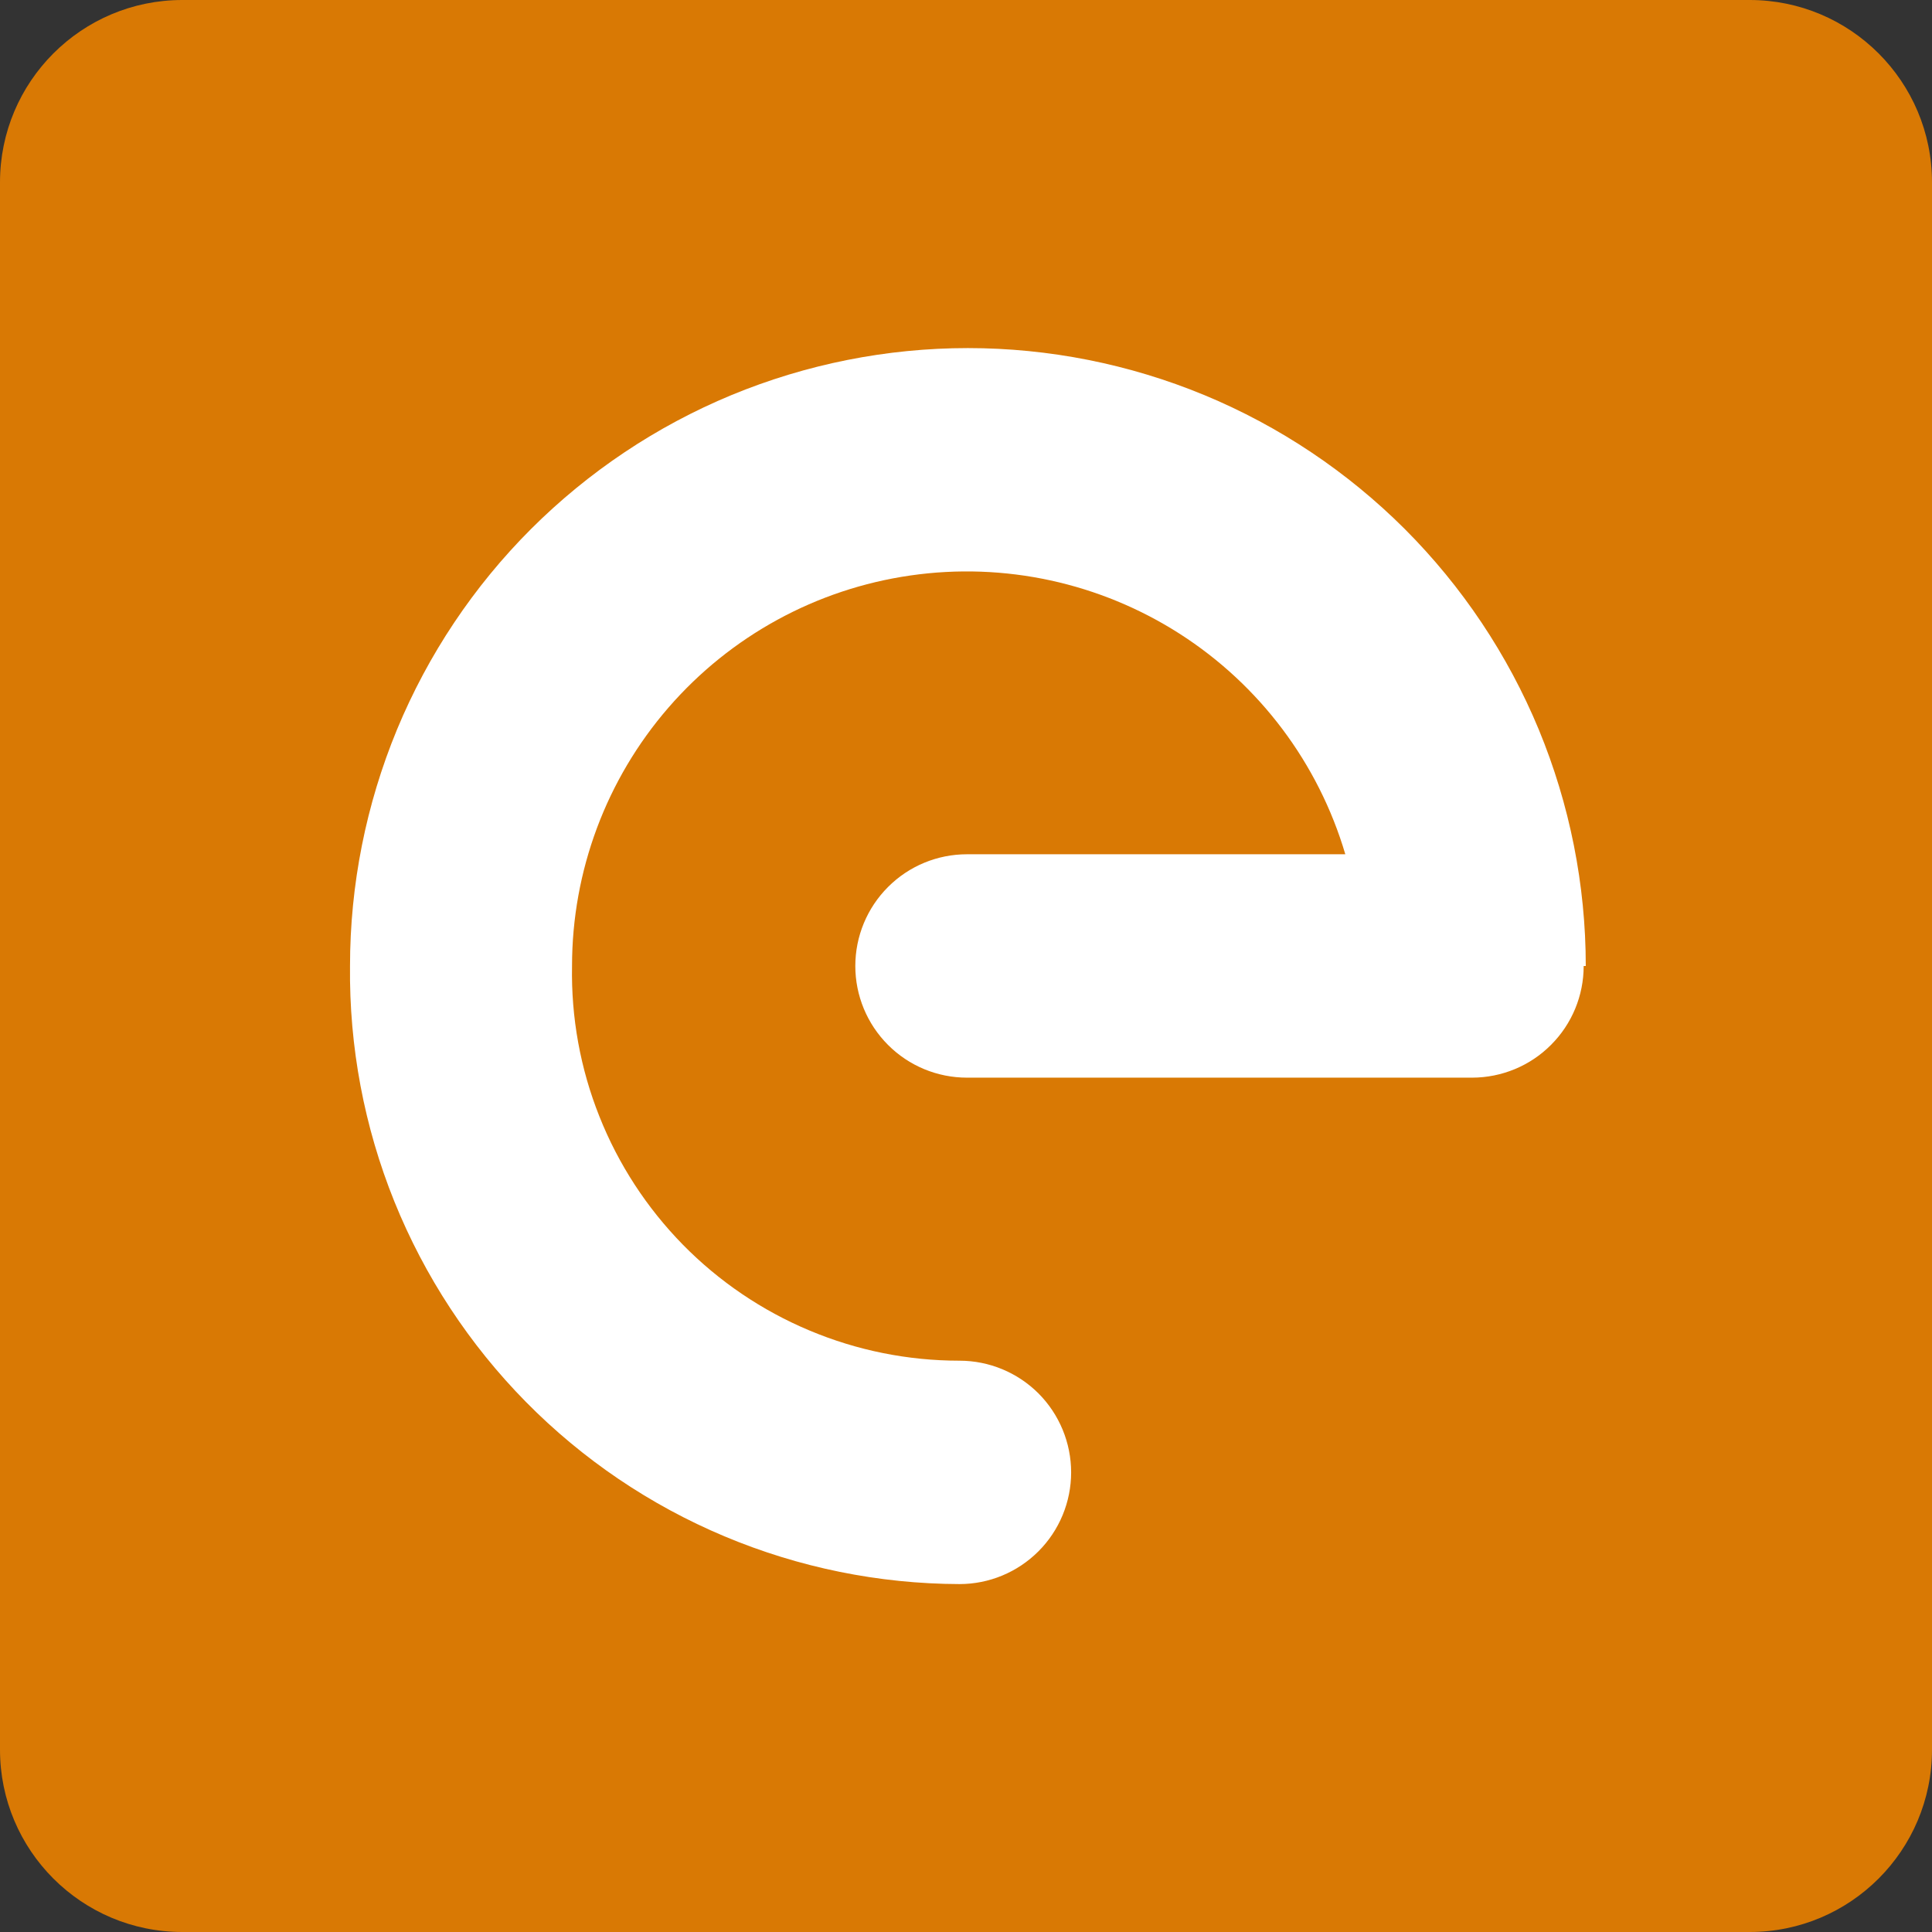
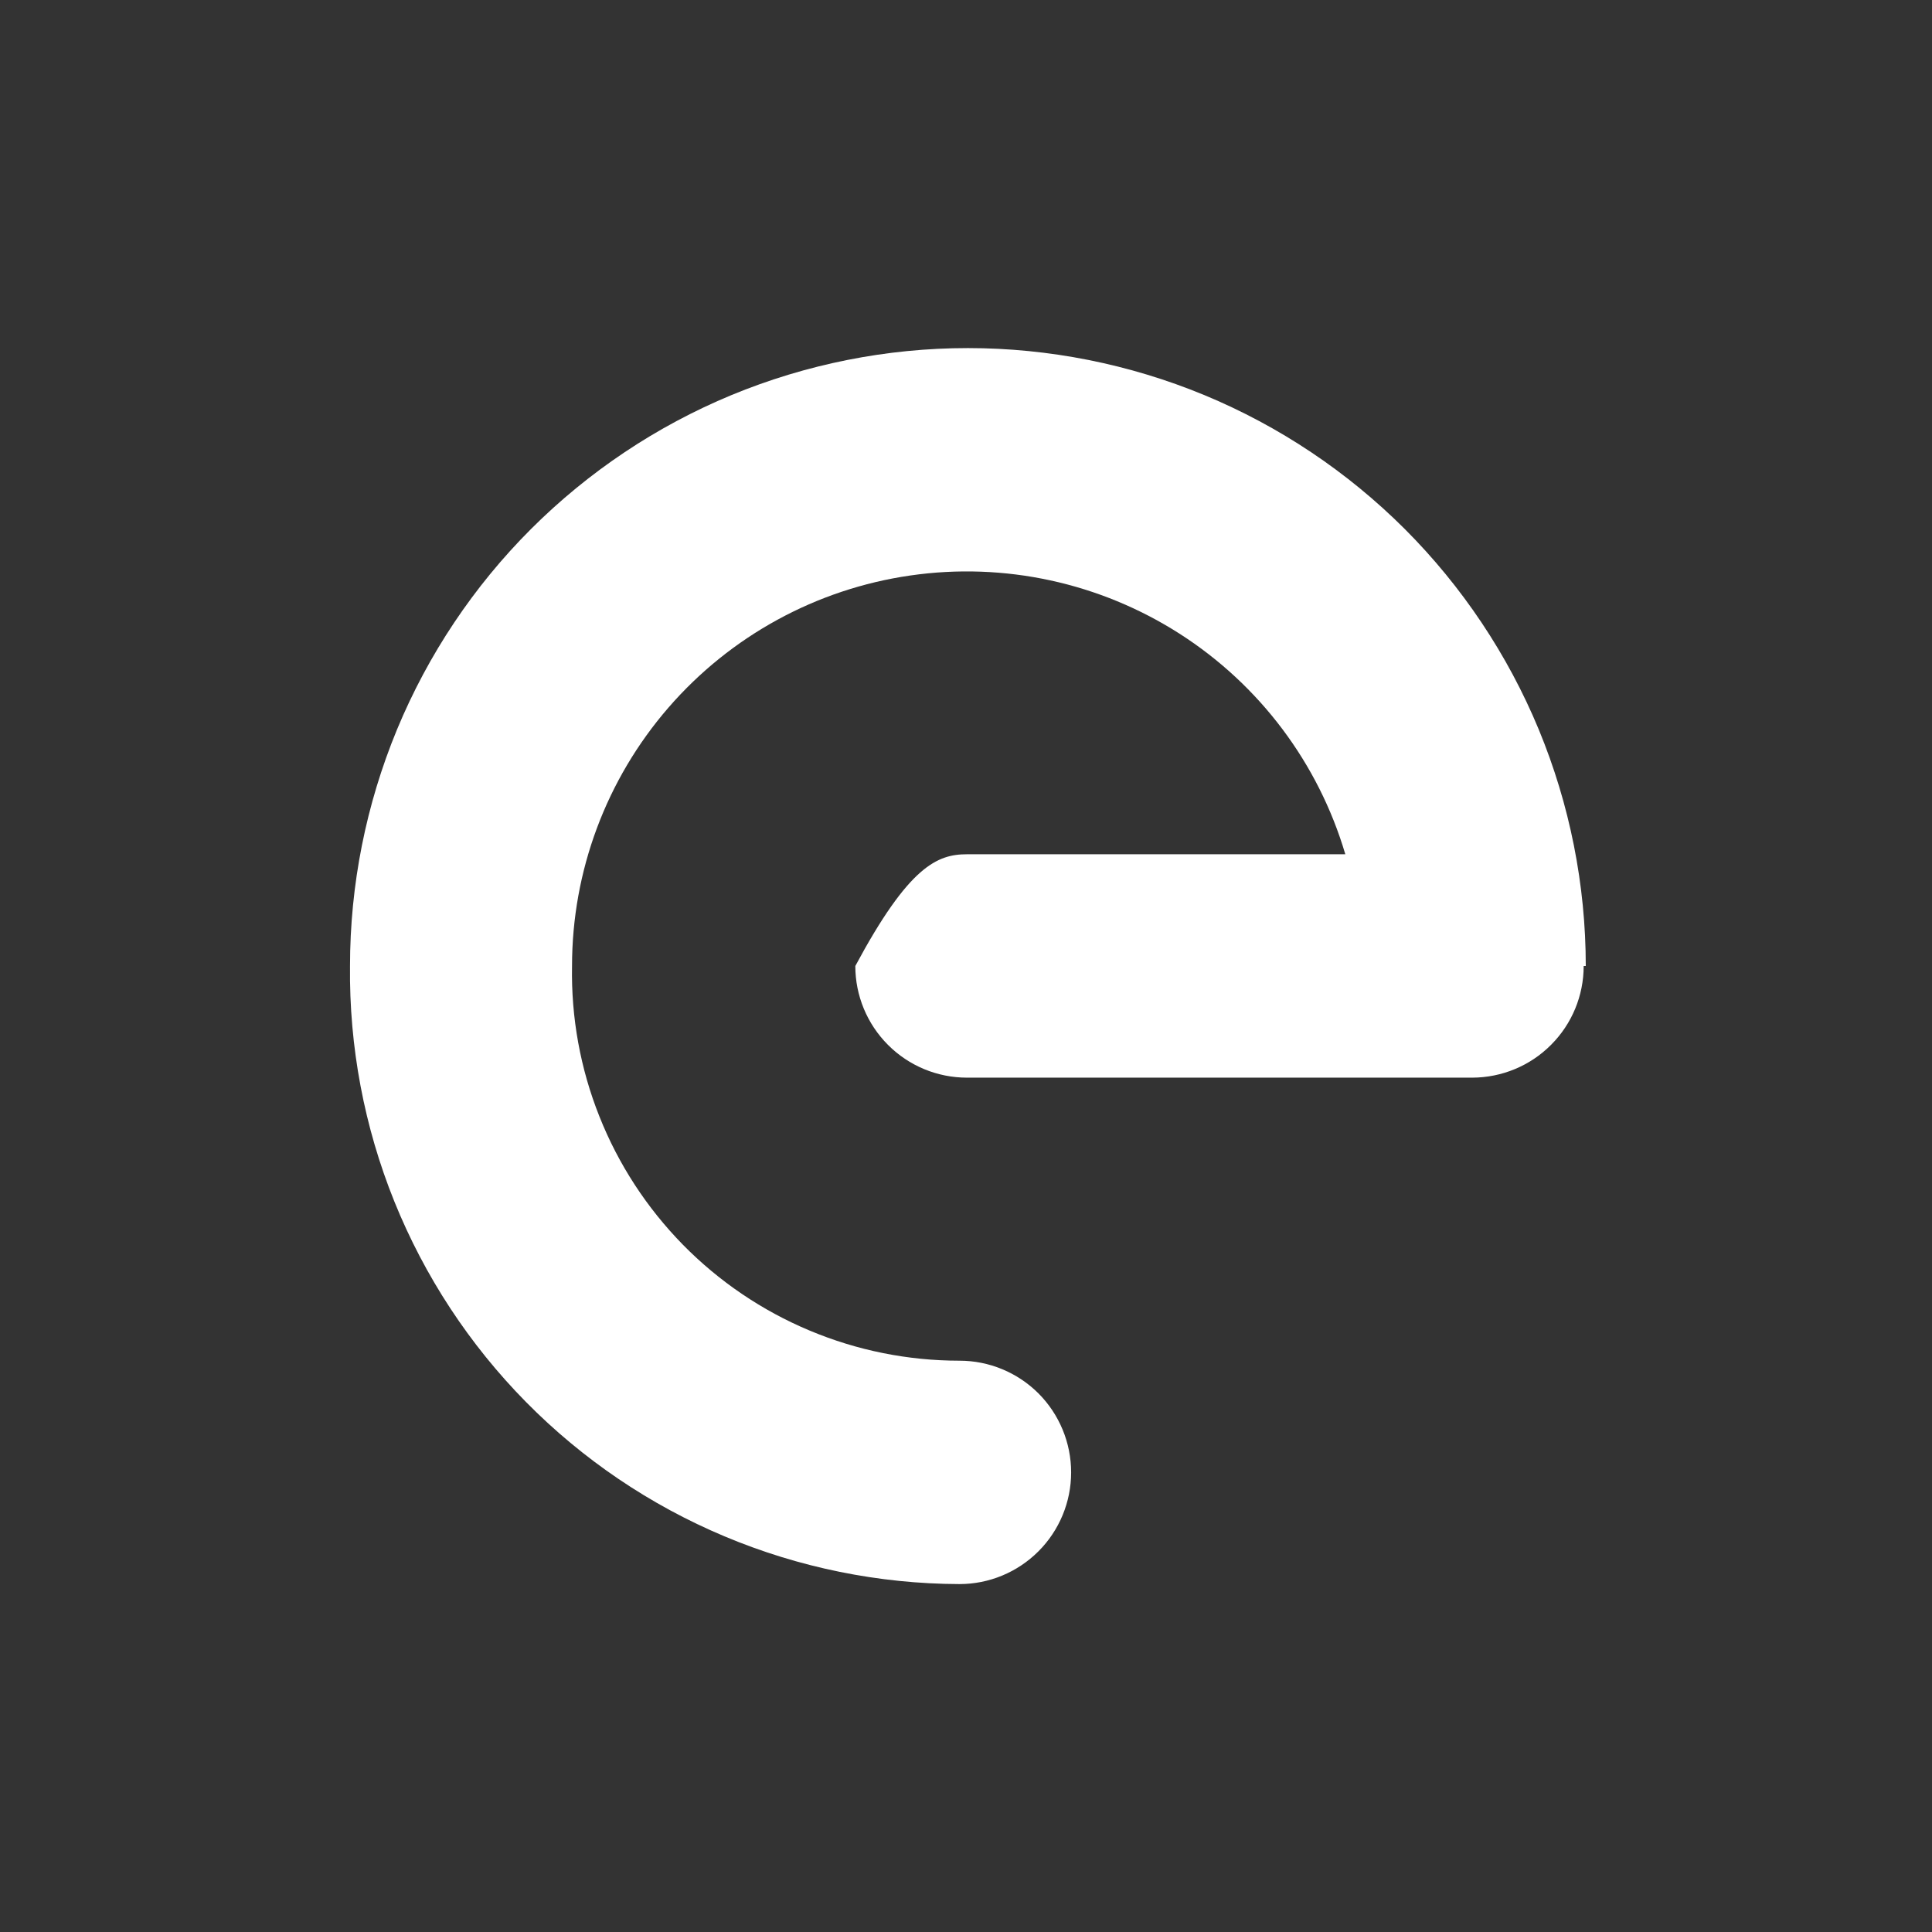
<svg xmlns="http://www.w3.org/2000/svg" width="24" height="24" viewBox="0 0 24 24" fill="none">
  <rect x="0" y="0" width="24" height="24" fill="#333333" stroke="none" />
-   <path d="M21.735 0H2.265C1.014 0 0 1.014 0 2.265V21.735C0 22.986 1.014 24 2.265 24H21.735C22.986 24 24 22.986 24 21.735V2.265C24 1.014 22.986 0 21.735 0Z" fill="#D97904" />
-   <path d="M19.673 12C19.673 12.367 19.528 12.719 19.268 12.979C19.009 13.24 18.656 13.386 18.289 13.387H12.012C11.644 13.387 11.291 13.241 11.031 12.98C10.771 12.72 10.625 12.367 10.625 12C10.625 11.632 10.771 11.279 11.031 11.019C11.291 10.758 11.644 10.612 12.012 10.612H16.712C16.378 9.482 15.648 8.51 14.656 7.874C13.663 7.238 12.475 6.98 11.308 7.149C10.142 7.317 9.075 7.9 8.303 8.791C7.531 9.682 7.106 10.821 7.106 12C7.094 12.639 7.209 13.275 7.446 13.869C7.682 14.464 8.035 15.005 8.483 15.462C8.931 15.918 9.466 16.281 10.056 16.528C10.646 16.776 11.279 16.903 11.919 16.903C12.287 16.903 12.639 17.049 12.9 17.309C13.16 17.57 13.306 17.923 13.306 18.291C13.306 18.658 13.16 19.011 12.9 19.271C12.639 19.532 12.287 19.678 11.919 19.678C10.916 19.675 9.924 19.473 9 19.085C8.076 18.697 7.238 18.13 6.534 17.416C5.83 16.702 5.275 15.856 4.899 14.926C4.524 13.997 4.337 13.002 4.348 12C4.348 10.992 4.547 9.994 4.932 9.062C5.318 8.131 5.883 7.285 6.596 6.572C7.309 5.86 8.155 5.294 9.086 4.908C10.018 4.523 11.015 4.324 12.024 4.324C13.031 4.324 14.03 4.523 14.961 4.908C15.892 5.294 16.738 5.86 17.451 6.572C18.163 7.285 18.729 8.131 19.115 9.062C19.5 9.994 19.699 10.992 19.699 12H19.673Z" fill="white" />
+   <path d="M19.673 12C19.673 12.367 19.528 12.719 19.268 12.979C19.009 13.24 18.656 13.386 18.289 13.387H12.012C11.644 13.387 11.291 13.241 11.031 12.98C10.771 12.72 10.625 12.367 10.625 12C11.291 10.758 11.644 10.612 12.012 10.612H16.712C16.378 9.482 15.648 8.51 14.656 7.874C13.663 7.238 12.475 6.98 11.308 7.149C10.142 7.317 9.075 7.9 8.303 8.791C7.531 9.682 7.106 10.821 7.106 12C7.094 12.639 7.209 13.275 7.446 13.869C7.682 14.464 8.035 15.005 8.483 15.462C8.931 15.918 9.466 16.281 10.056 16.528C10.646 16.776 11.279 16.903 11.919 16.903C12.287 16.903 12.639 17.049 12.9 17.309C13.16 17.57 13.306 17.923 13.306 18.291C13.306 18.658 13.16 19.011 12.9 19.271C12.639 19.532 12.287 19.678 11.919 19.678C10.916 19.675 9.924 19.473 9 19.085C8.076 18.697 7.238 18.13 6.534 17.416C5.83 16.702 5.275 15.856 4.899 14.926C4.524 13.997 4.337 13.002 4.348 12C4.348 10.992 4.547 9.994 4.932 9.062C5.318 8.131 5.883 7.285 6.596 6.572C7.309 5.86 8.155 5.294 9.086 4.908C10.018 4.523 11.015 4.324 12.024 4.324C13.031 4.324 14.03 4.523 14.961 4.908C15.892 5.294 16.738 5.86 17.451 6.572C18.163 7.285 18.729 8.131 19.115 9.062C19.5 9.994 19.699 10.992 19.699 12H19.673Z" fill="white" />
</svg>